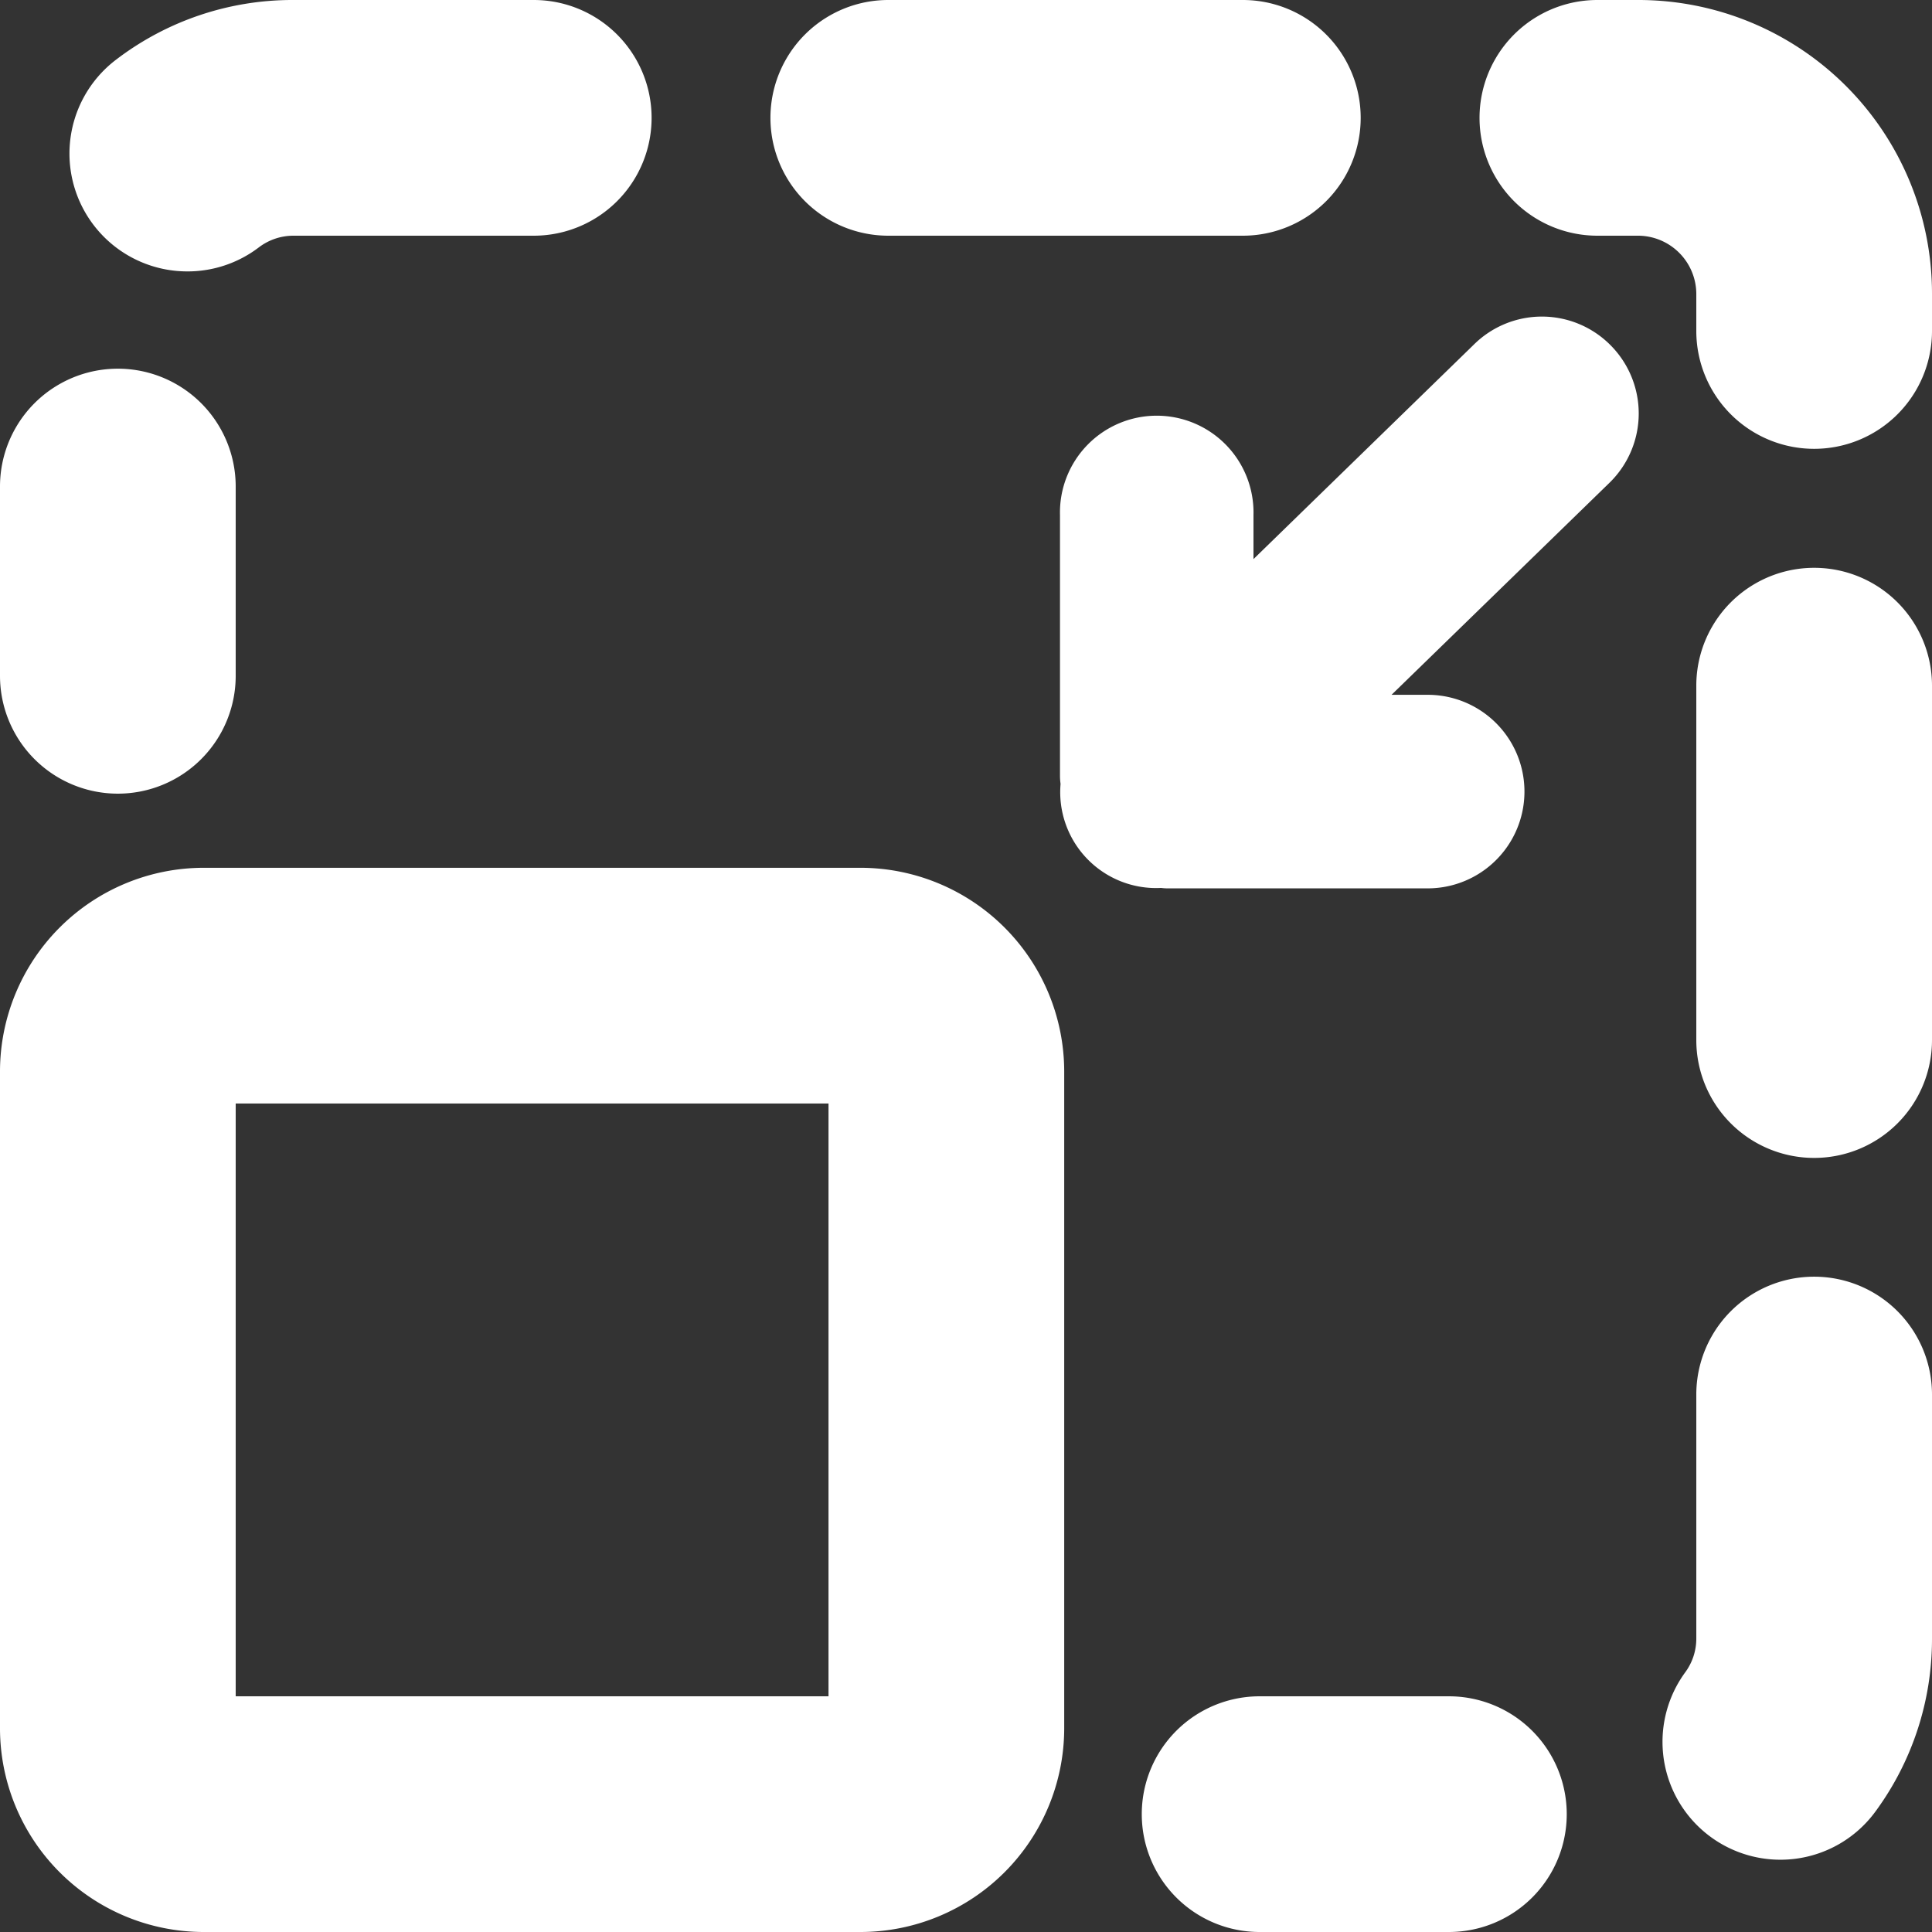
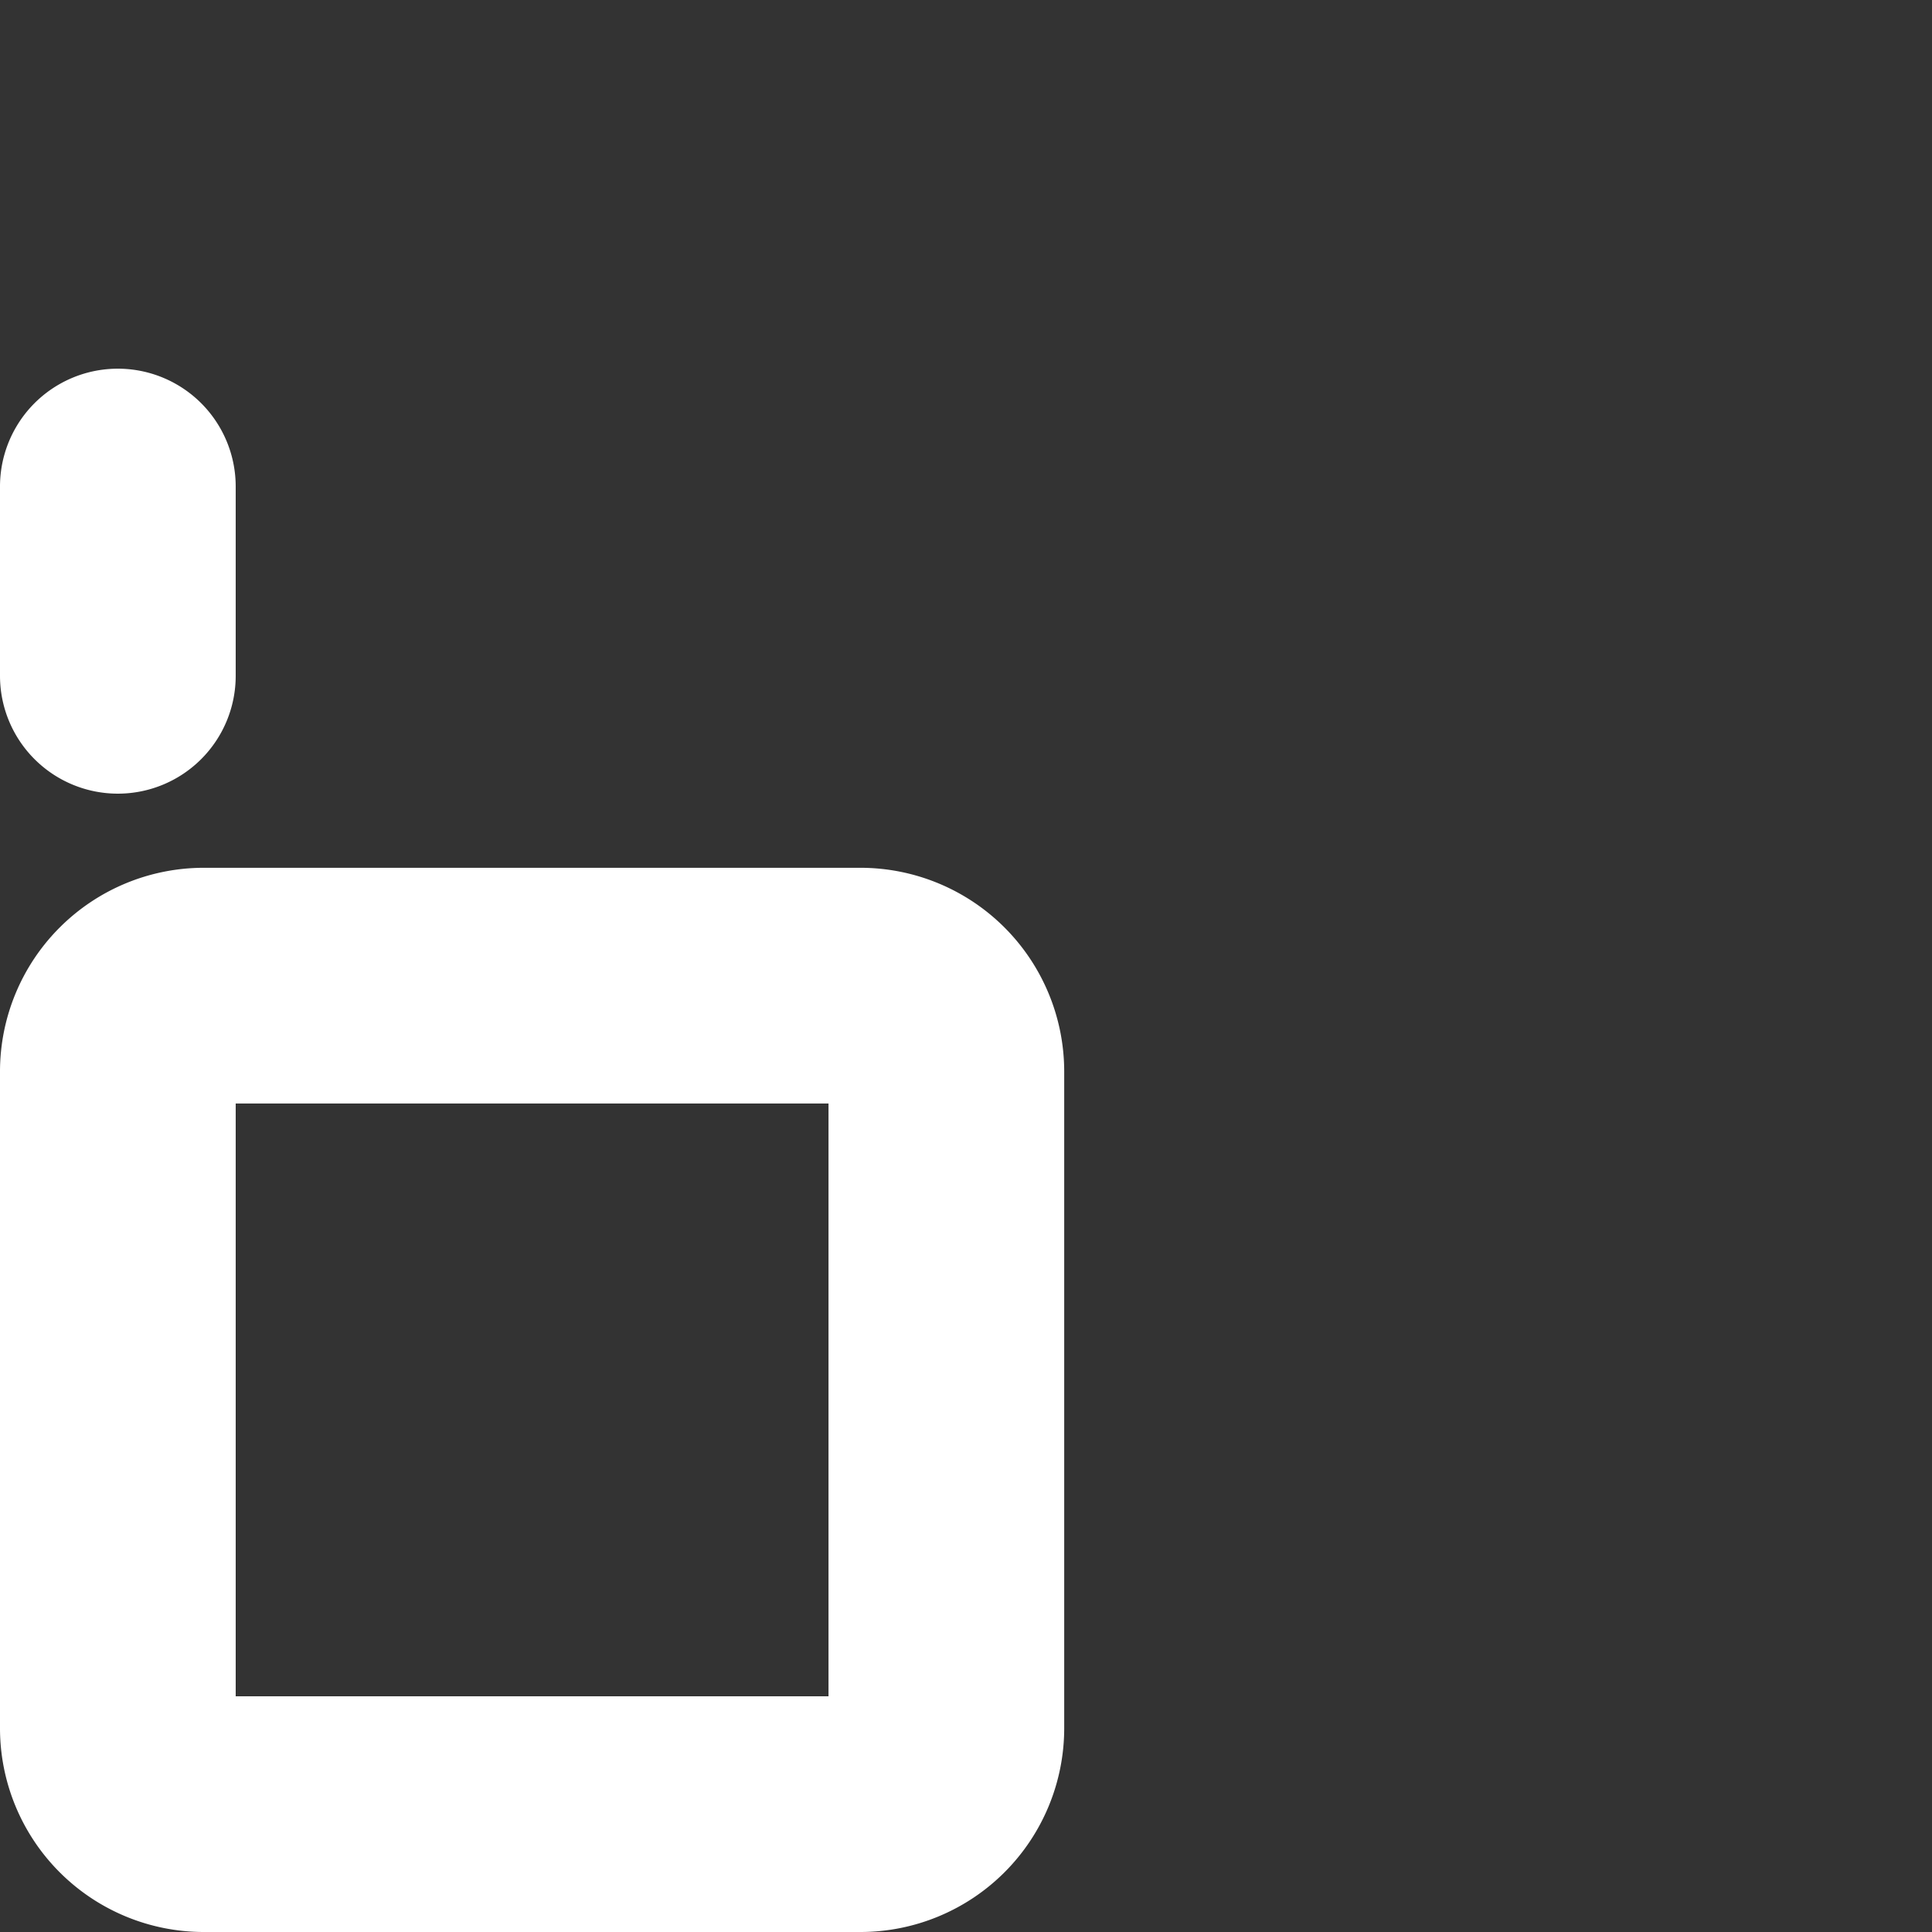
<svg xmlns="http://www.w3.org/2000/svg" id="ico-min" width="270.5" height="270.5" viewBox="0 0 270.5 270.5">
  <rect x="0" y="0" width="270.5" height="270.5" fill="#333333" stroke="none" />
  <defs>
    <style>
      .cls-1 {
        fill: #fff;
      }
    </style>
  </defs>
  <title>ico-min</title>
  <g>
    <path class="cls-1" d="M230,382.5H138A28.54,28.54,0,0,1,109.5,354V262A28.54,28.54,0,0,1,138,233.5h92A28.54,28.54,0,0,1,258.5,262v92A28.54,28.54,0,0,1,230,382.5Zm-87.5-33h83v-83h-83Z" transform="translate(-109.5 -112)" />
    <g>
      <path class="cls-1" d="M126,223.12a16.5,16.5,0,0,1-16.5-16.5v-26.5a16.5,16.5,0,0,1,33,0v26.5A16.5,16.5,0,0,1,126,223.12Z" transform="translate(-109.5 -112)" />
-       <path class="cls-1" d="M358.76,372.38a16.5,16.5,0,0,1-13.31-26.24,7.94,7.94,0,0,0,1.55-4.71V307.25a16.5,16.5,0,0,1,33,0v34.18a40.76,40.76,0,0,1-7.91,24.19A16.47,16.47,0,0,1,358.76,372.38Zm4.74-98.26a16.5,16.5,0,0,1-16.5-16.5V208a16.5,16.5,0,0,1,33,0v49.64A16.5,16.5,0,0,1,363.5,274.12Zm0-99.28a16.5,16.5,0,0,1-16.5-16.5v-5.27a8.18,8.18,0,0,0-8.07-8.07h-5.78a16.5,16.5,0,0,1,0-33h5.78A41.11,41.11,0,0,1,380,153.07v5.27A16.5,16.5,0,0,1,363.5,174.84ZM135.72,150a16.5,16.5,0,0,1-10-29.62A40.63,40.63,0,0,1,150.57,112h33.66a16.5,16.5,0,1,1,0,33H150.57a8,8,0,0,0-4.85,1.65A16.45,16.45,0,0,1,135.72,150Zm147.79-5H233.87a16.5,16.5,0,0,1,0-33h49.64a16.5,16.5,0,0,1,0,33Z" transform="translate(-109.5 -112)" />
-       <path class="cls-1" d="M312.36,382.5h-26.5a16.5,16.5,0,0,1,0-33h26.5a16.5,16.5,0,0,1,0,33Z" transform="translate(-109.5 -112)" />
    </g>
-     <path class="cls-1" d="M334.94,160.28h0a13.53,13.53,0,0,0-19.12,0l-30.82,30v-6.16a13.55,13.55,0,1,0-27.09,0v36.52a8.37,8.37,0,0,0,.08,1.12,13.43,13.43,0,0,0,14.08,14.56,7.36,7.36,0,0,0,.81.06h36.51a13.55,13.55,0,1,0,0-27.1h-5.06l30.61-29.78A13.55,13.55,0,0,0,334.94,160.28Z" transform="translate(-109.5 -112)" />
  </g>
</svg>